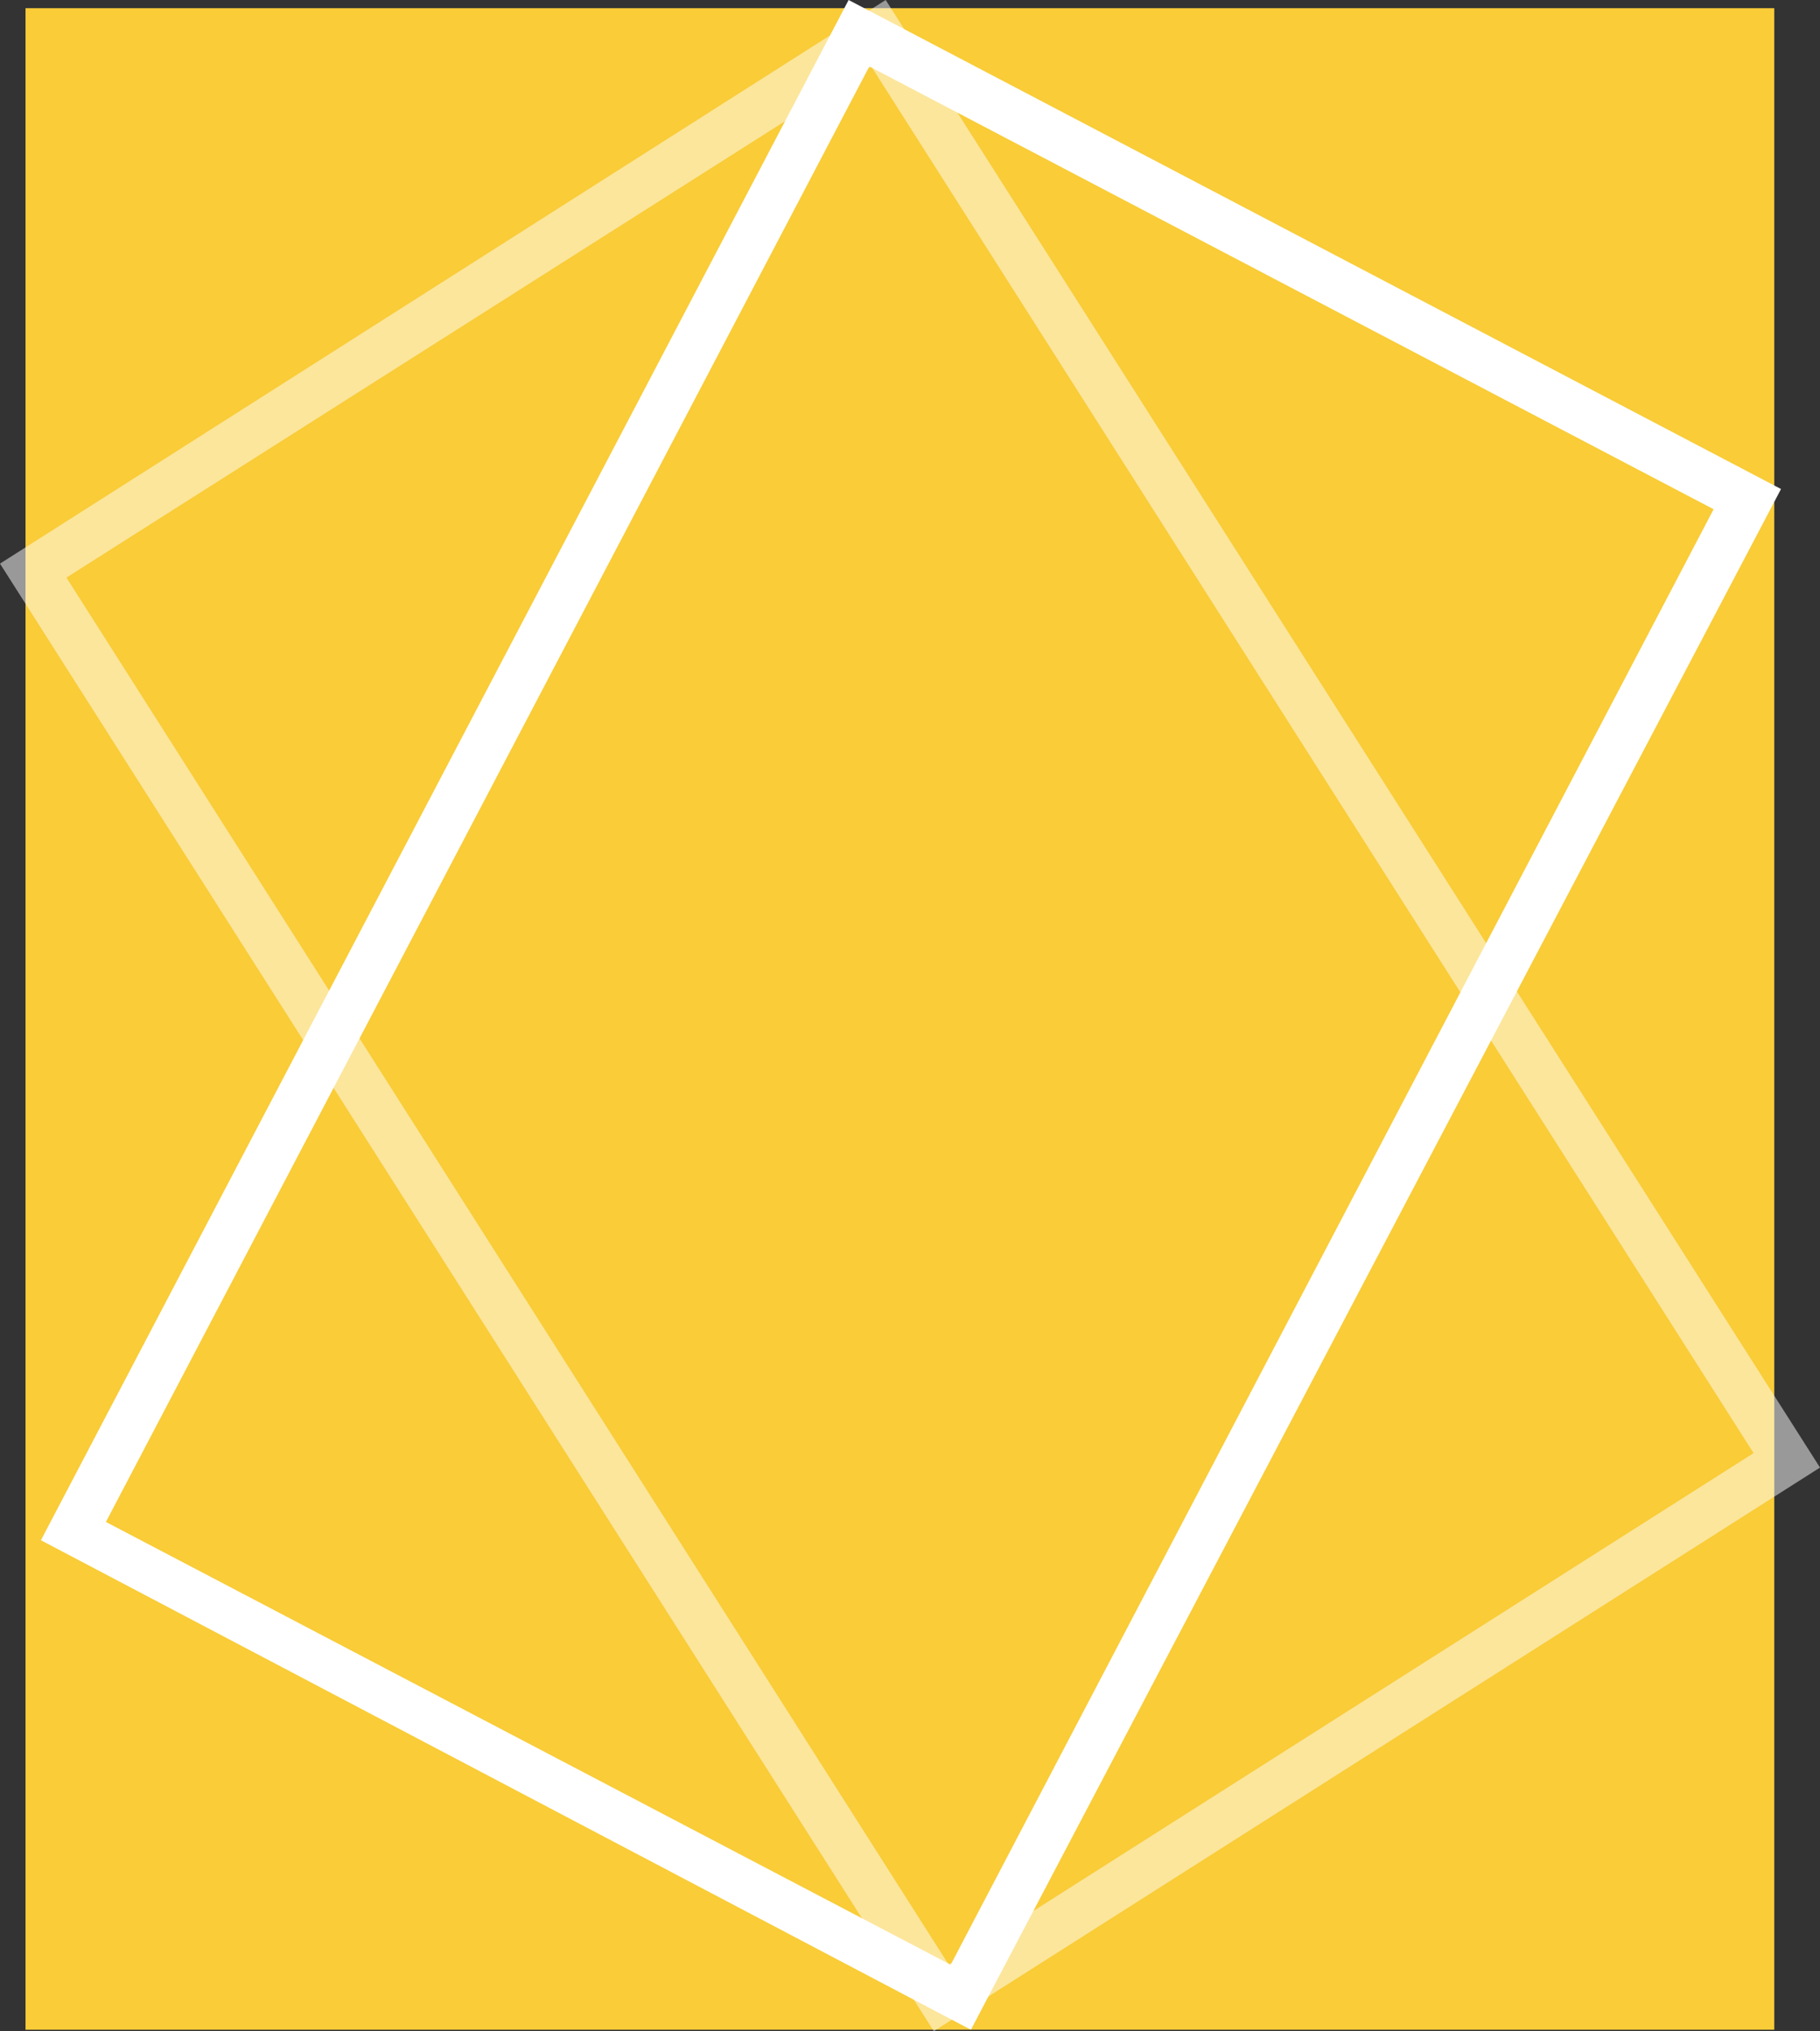
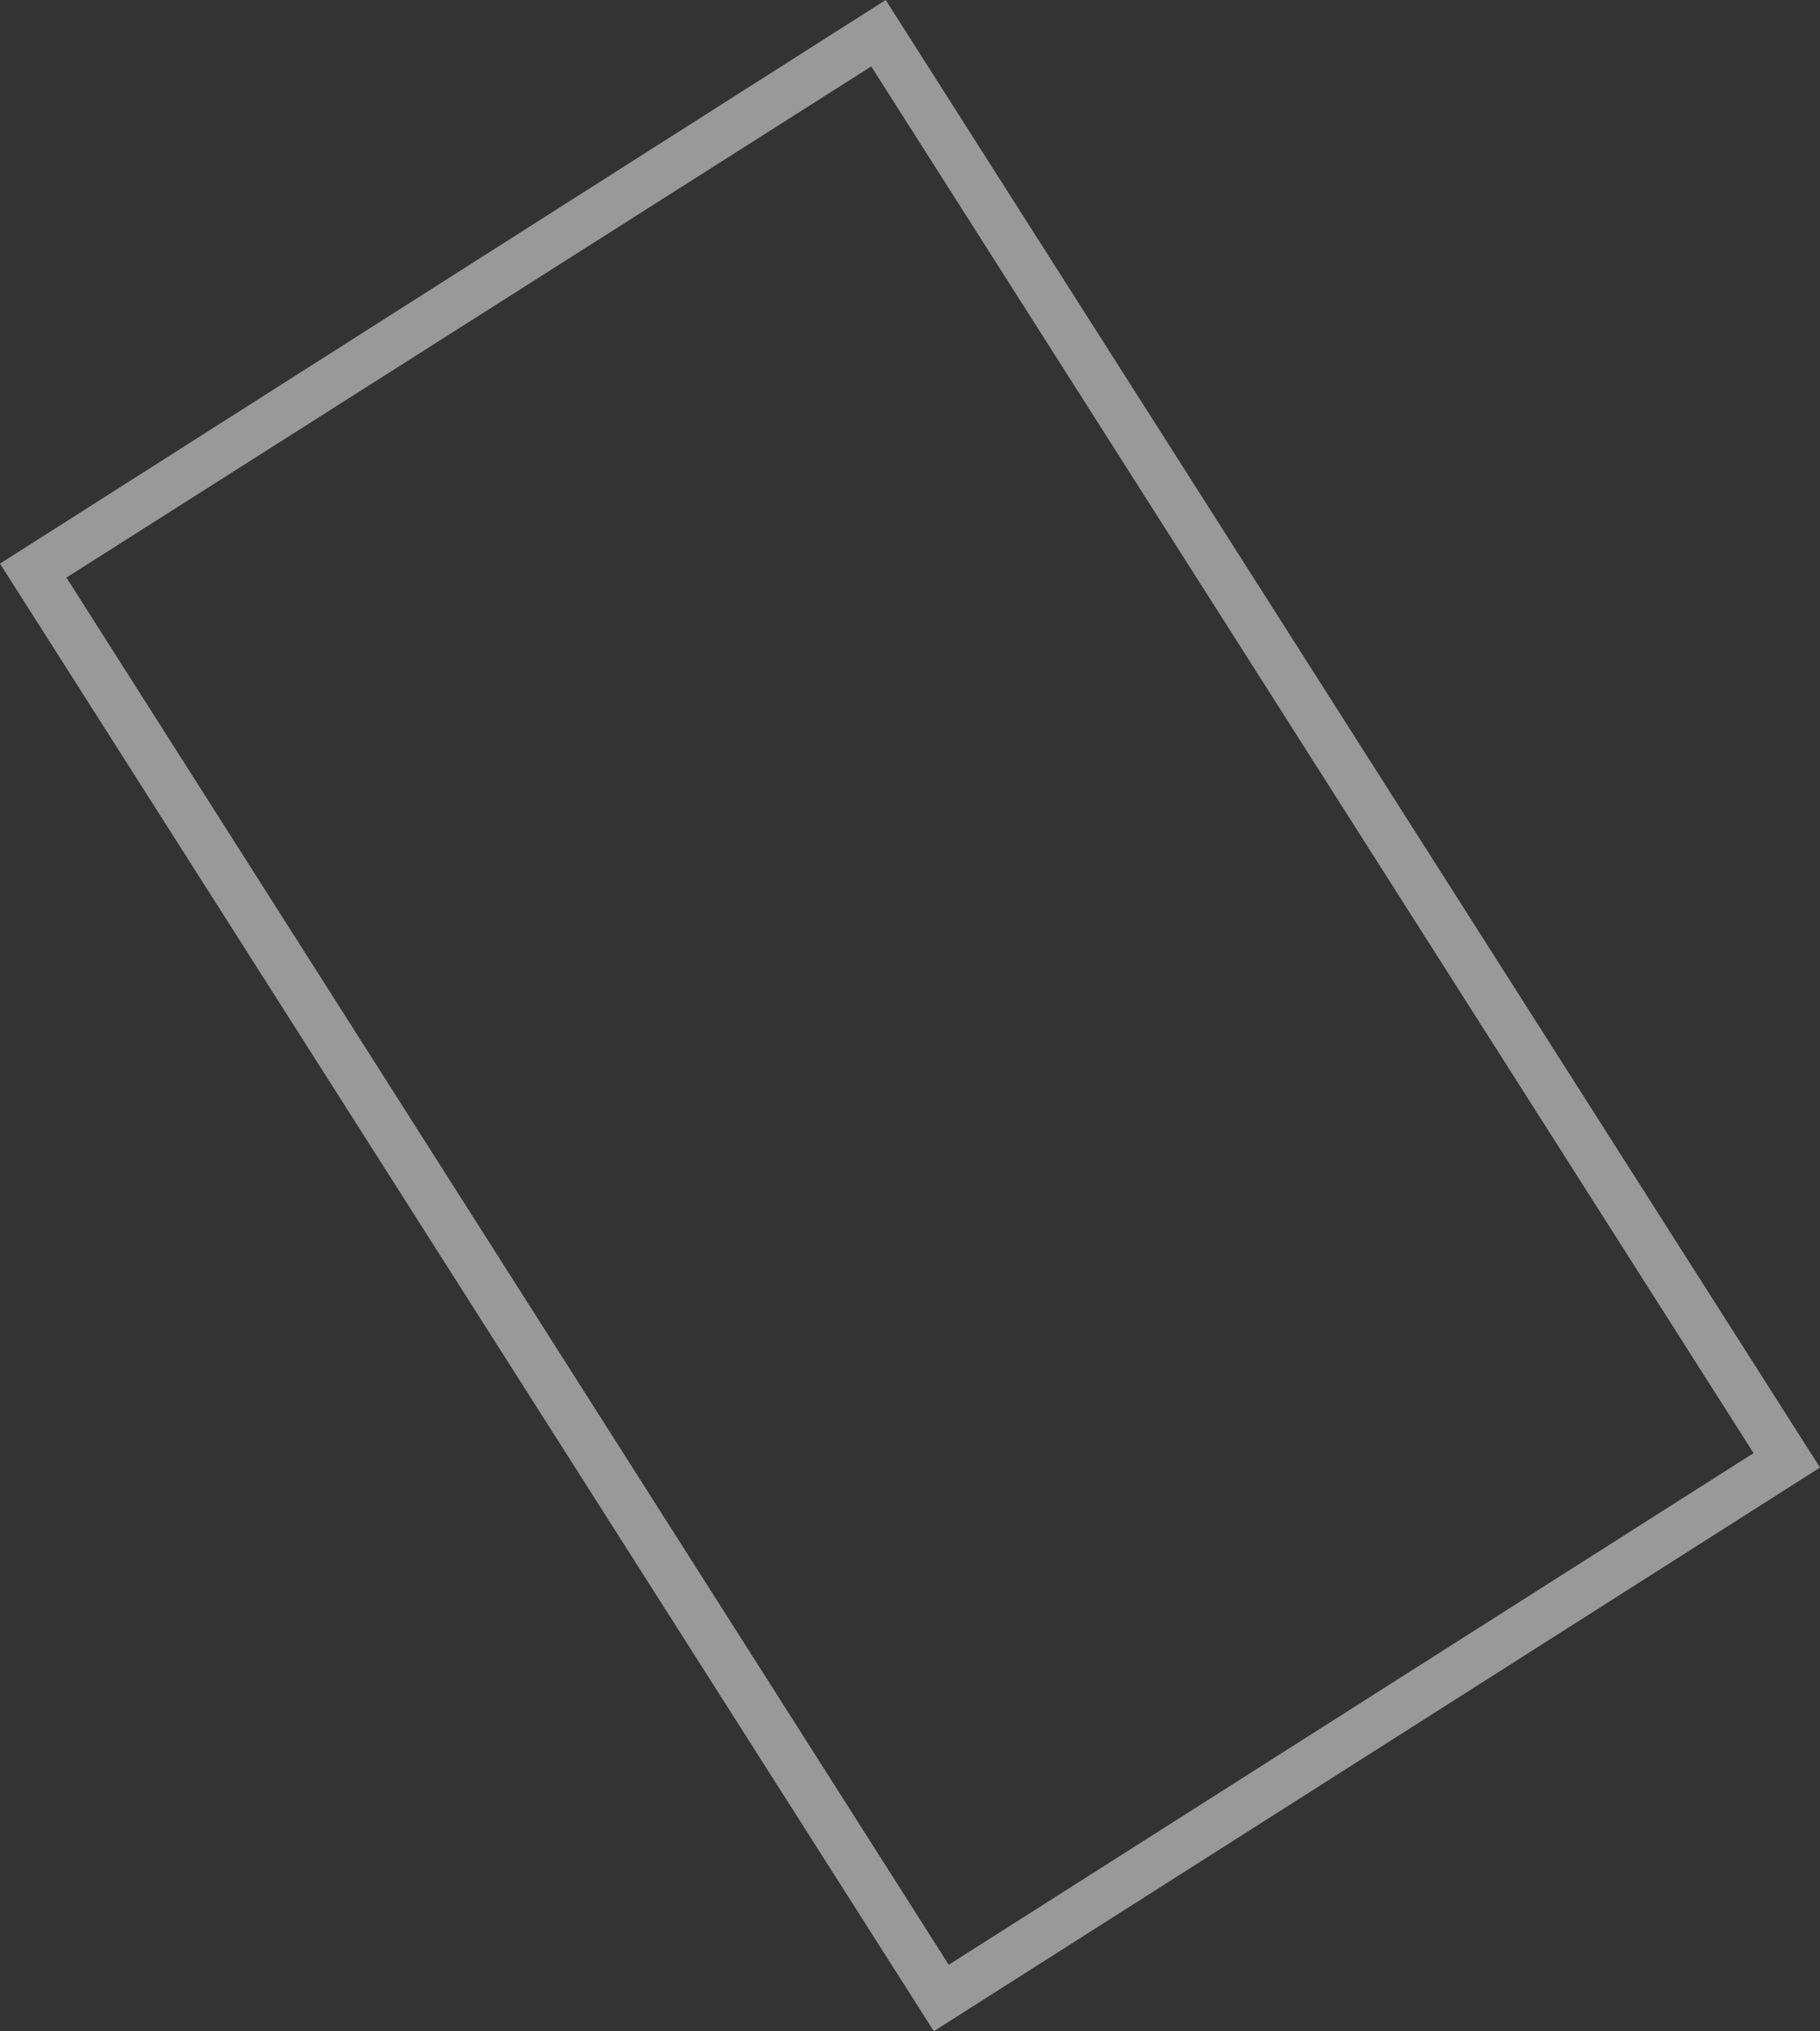
<svg xmlns="http://www.w3.org/2000/svg" viewBox="0 0 37.81 42.2">
  <rect x="0" y="0" width="37.81" height="42.2" fill="#333333" stroke="none" />
  <defs>
    <style>.cls-1{fill:#f9cc38;}.cls-2{fill:#fff;}.cls-3{opacity:0.5;}</style>
  </defs>
  <g id="レイヤー_2" data-name="レイヤー 2">
    <g id="レイヤー_1-2" data-name="レイヤー 1">
-       <rect class="cls-1" x="0.53" y="0.17" width="36.33" height="42" />
-       <path class="cls-2" d="M18.06,1.38l17.54,9.2L19.75,40.82,2.2,31.62,18.06,1.38M17.63,0,.85,32,20.17,42.17,37,10.16,17.63,0Z" />
      <g class="cls-3">
        <path class="cls-2" d="M18.1,1.38,36.43,30.19,19.71,40.82,1.38,12,18.1,1.38M18.4,0,0,11.71,19.4,42.2,37.81,30.49,18.4,0Z" />
      </g>
    </g>
  </g>
</svg>